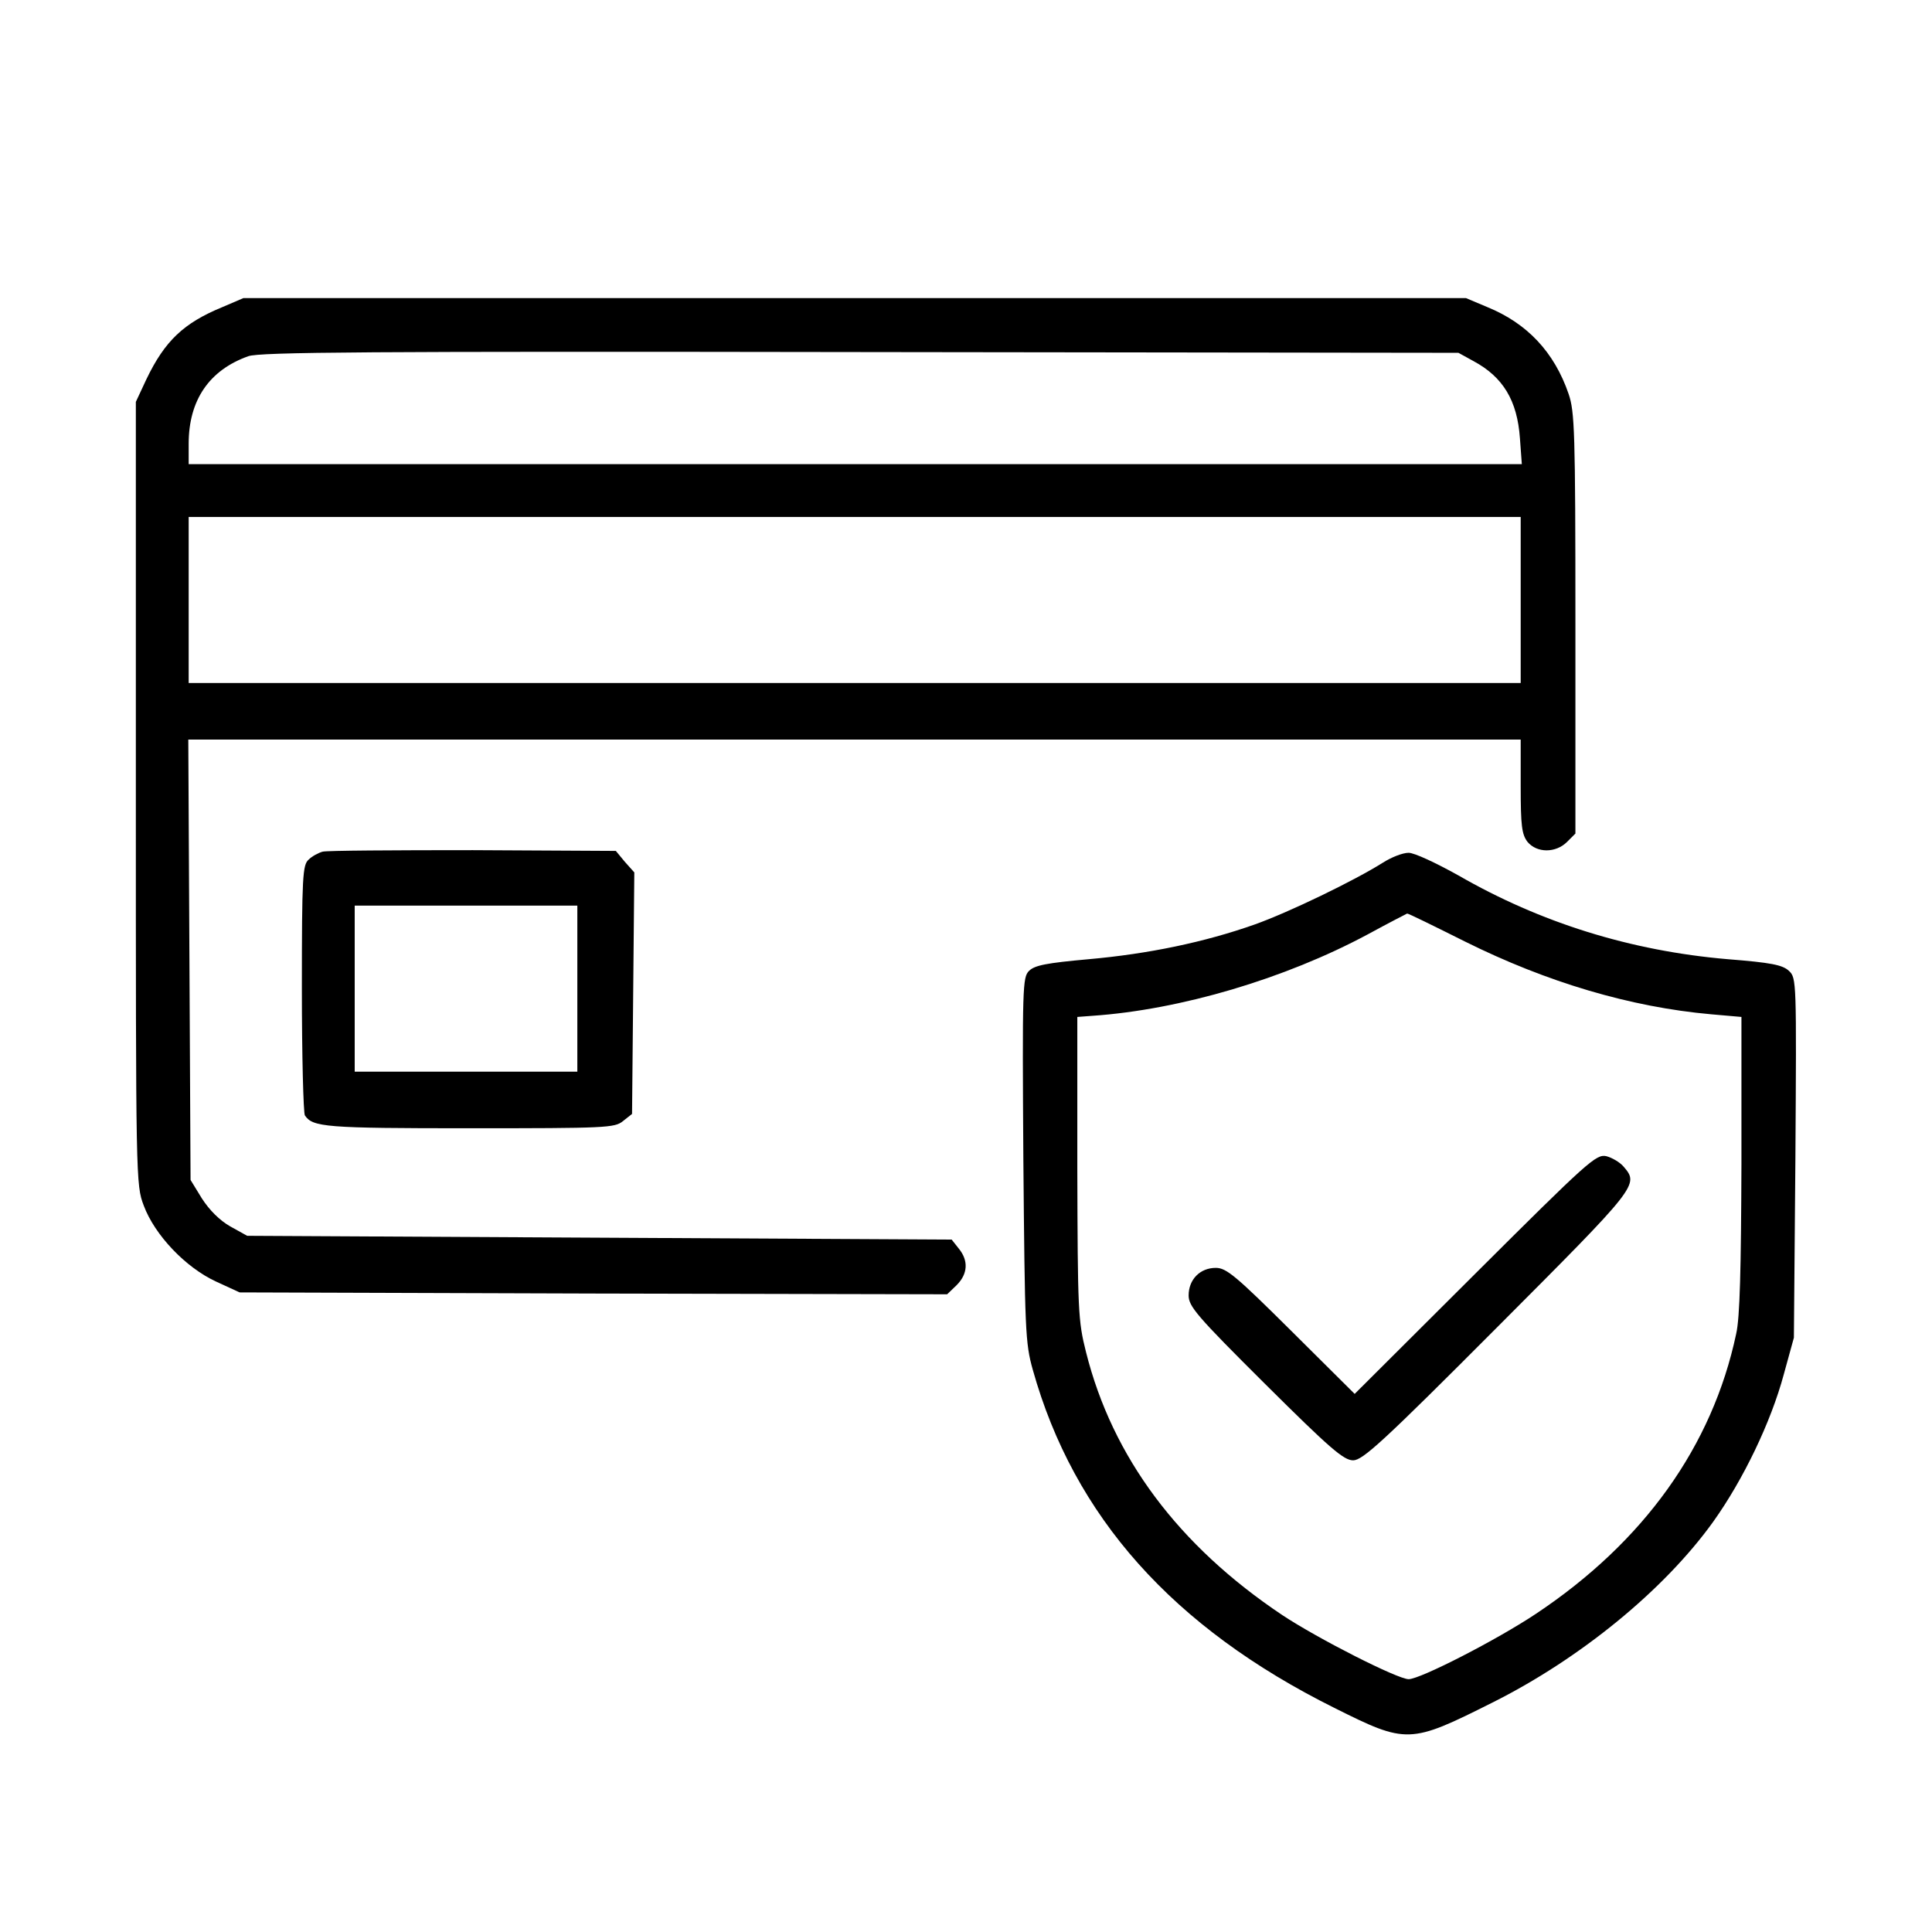
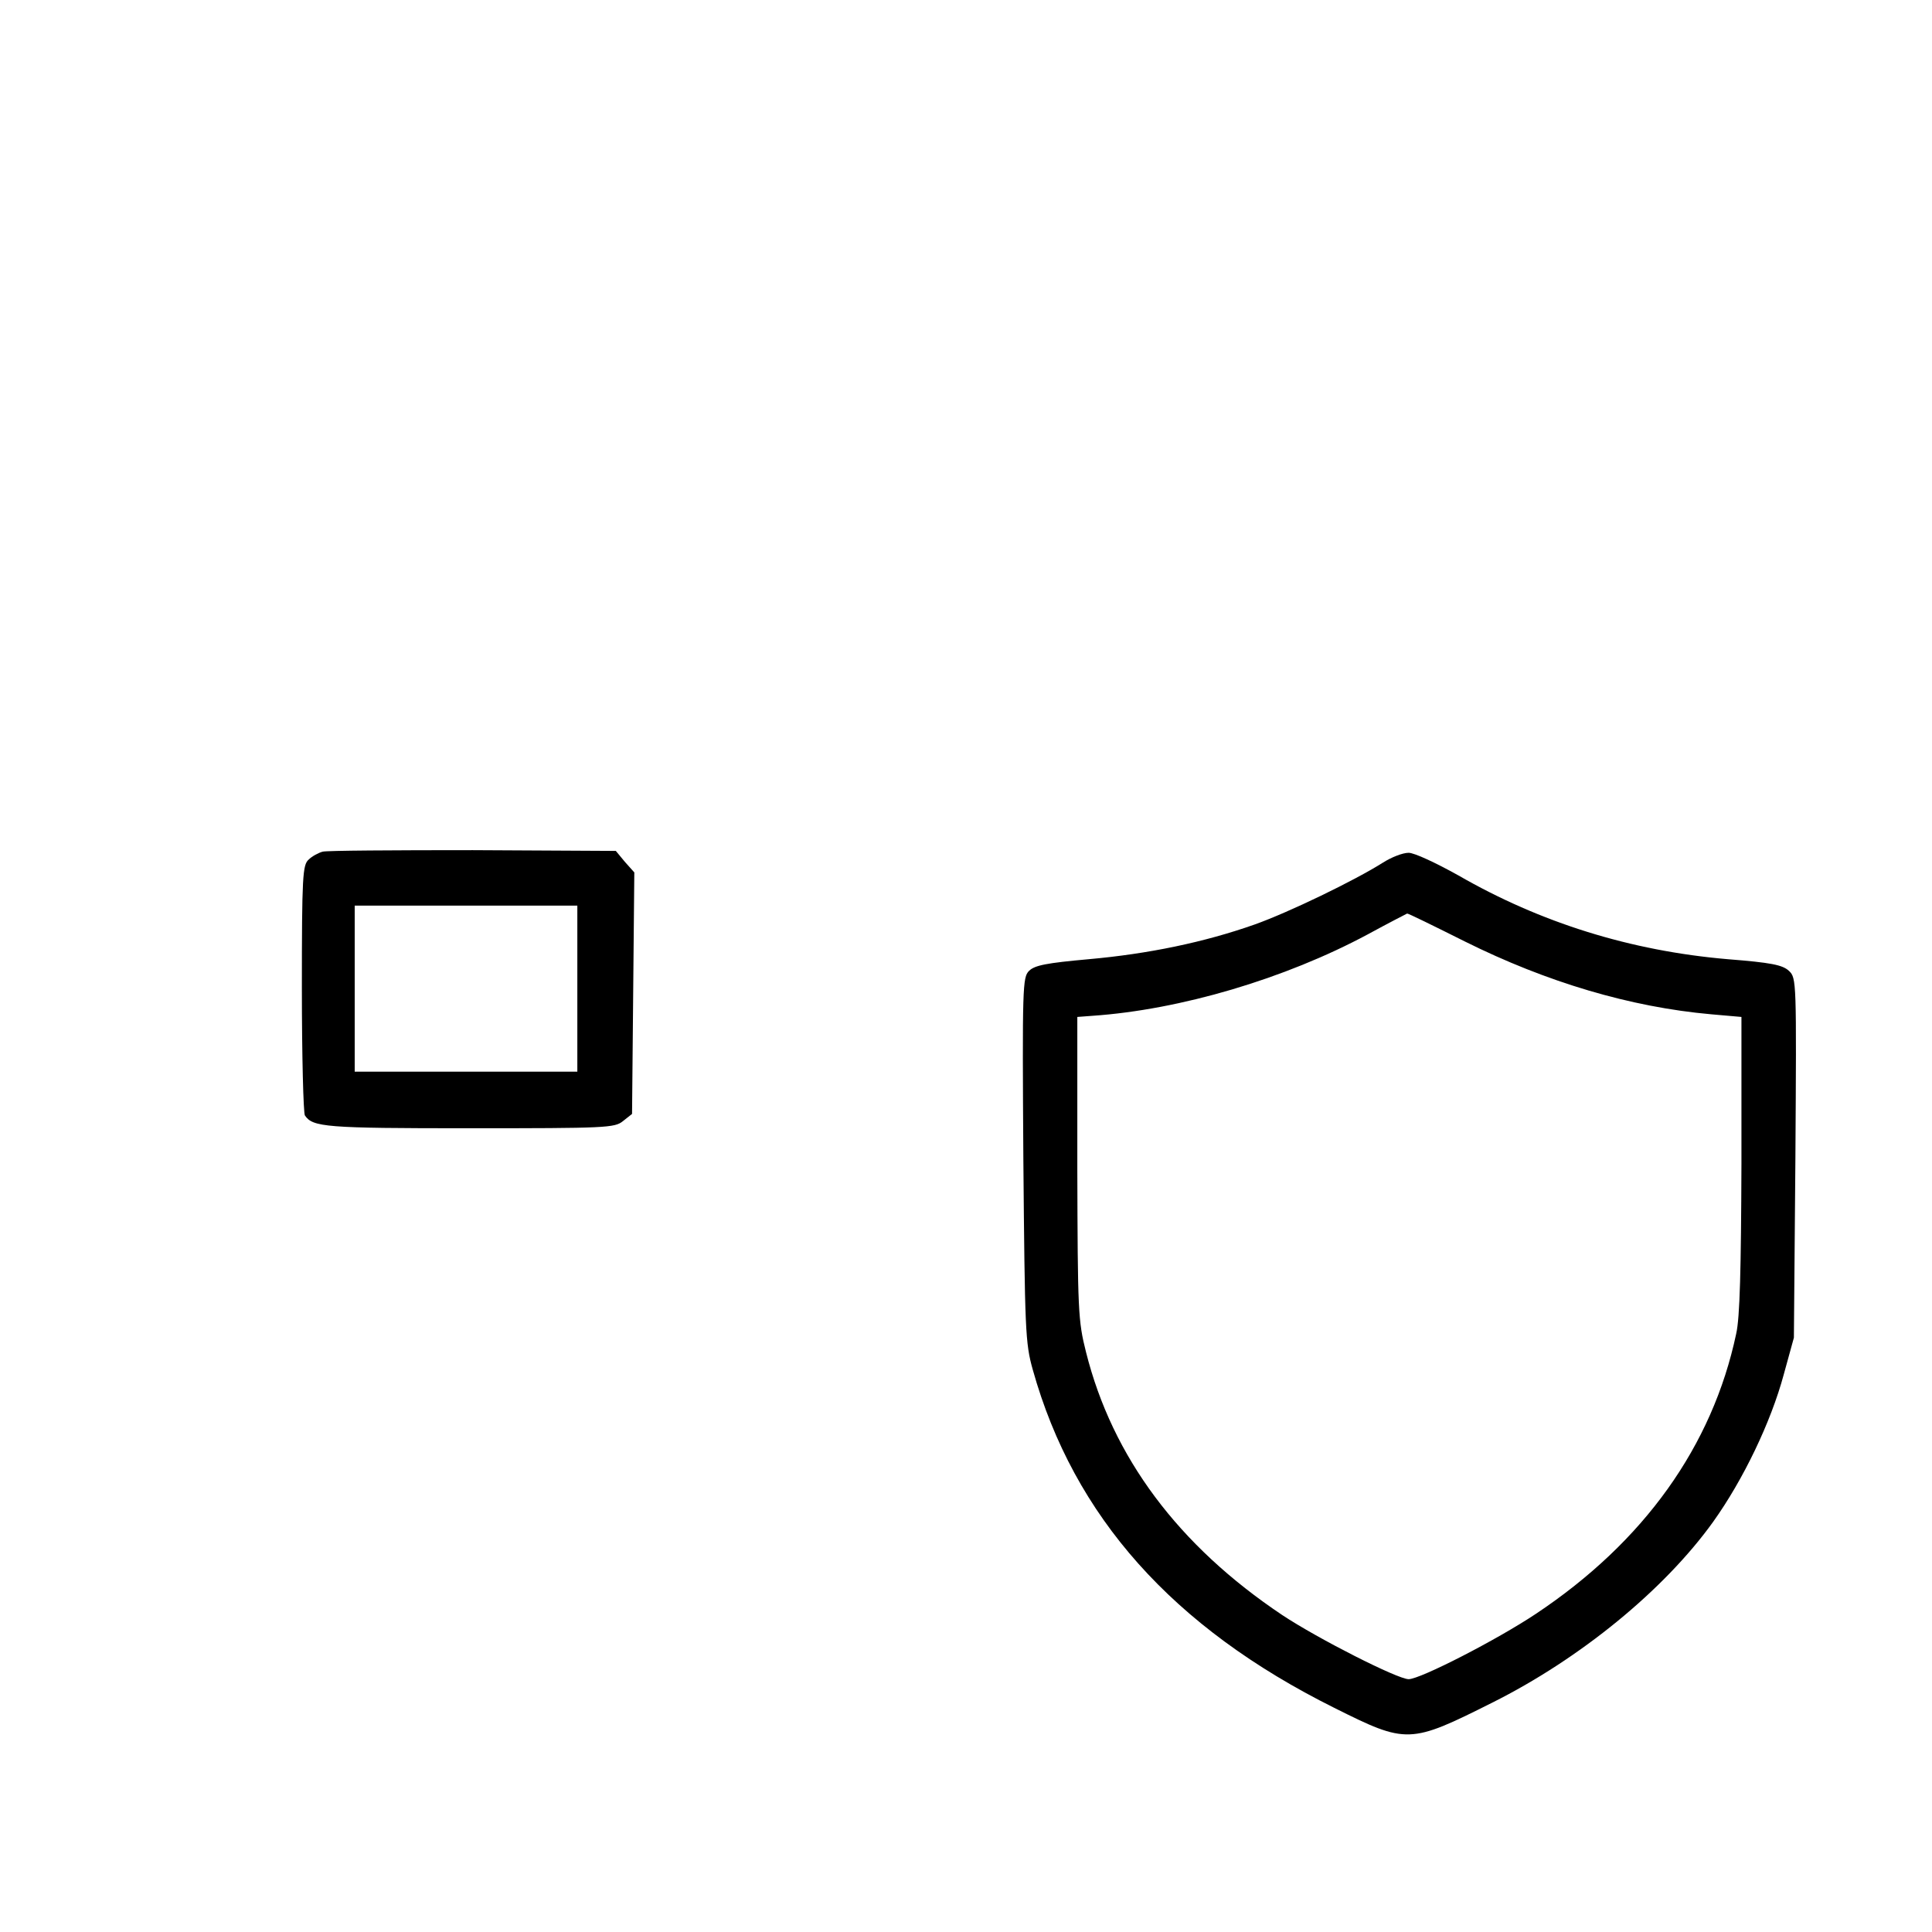
<svg xmlns="http://www.w3.org/2000/svg" preserveAspectRatio="xMidYMid meet" viewBox="0 0 512 512" height="512pt" width="512pt" version="1.0">
  <g stroke="none" fill="#000000" transform="translate(0,512) scale(0.1,-0.1)">
-     <path d="M589 4306 c-102 -42 -152 -89 -201 -191 l-28 -60 0 -1037 c0 -1027 0 -1038 21 -1093 29 -78 111 -164 191 -201 l63 -29 938 -3 937 -2 25 24 c30 30 32 65 6 97 l-19 24 -934 5 -933 5 -45 25 c-28 16 -55 43 -75 74 l-30 49 -3 584 -3 583 1766 0 1765 0 0 -124 c0 -105 3 -127 18 -147 25 -30 75 -30 105 0 l22 22 0 557 c0 510 -2 561 -18 608 -38 111 -110 187 -215 230 l-57 24 -1620 0 -1620 0 -56 -24z m3316 -143 c78 -42 116 -104 123 -205 l5 -68 -1767 0 -1766 0 0 54 c0 115 54 195 158 232 30 11 318 13 1622 11 l1585 -2 40 -22z m125 -633 l0 -220 -1765 0 -1765 0 0 220 0 220 1765 0 1765 0 0 -220z" />
    <path d="M855 2863 c-11 -3 -28 -12 -37 -21 -16 -14 -18 -43 -18 -341 0 -179 4 -331 8 -337 21 -31 54 -34 435 -34 364 0 386 1 408 19 l24 19 3 320 3 320 -25 28 -24 29 -379 2 c-208 0 -387 -1 -398 -4z m675 -363 l0 -220 -295 0 -295 0 0 220 0 220 295 0 295 0 0 -220z" />
    <path d="M3665 2834 c-76 -48 -250 -132 -340 -164 -133 -47 -282 -78 -440 -92 -111 -10 -143 -16 -158 -31 -17 -17 -18 -41 -15 -500 4 -453 5 -486 25 -557 109 -389 371 -683 799 -896 192 -96 200 -96 419 14 232 116 455 298 585 479 80 112 153 264 187 390 l27 98 4 477 c3 469 3 476 -17 495 -17 16 -48 22 -162 31 -258 22 -497 97 -714 222 -61 34 -117 60 -132 60 -16 0 -46 -12 -68 -26z m217 -209 c217 -108 439 -174 653 -193 l80 -7 0 -390 c-1 -277 -4 -407 -14 -450 -63 -297 -244 -551 -531 -742 -102 -68 -306 -173 -337 -173 -29 0 -240 107 -335 170 -275 184 -450 418 -520 697 -21 83 -22 109 -23 488 l0 400 40 3 c233 16 510 98 730 216 55 30 102 54 104 55 2 1 71 -33 153 -74z" />
-     <path d="M3909 1744 l-319 -318 -168 167 c-147 146 -172 167 -200 167 -42 0 -72 -31 -72 -73 0 -29 21 -54 203 -235 172 -171 208 -202 233 -202 25 0 78 48 382 353 373 374 376 377 335 425 -10 12 -31 24 -46 28 -27 6 -48 -13 -348 -312z" />
  </g>
</svg>